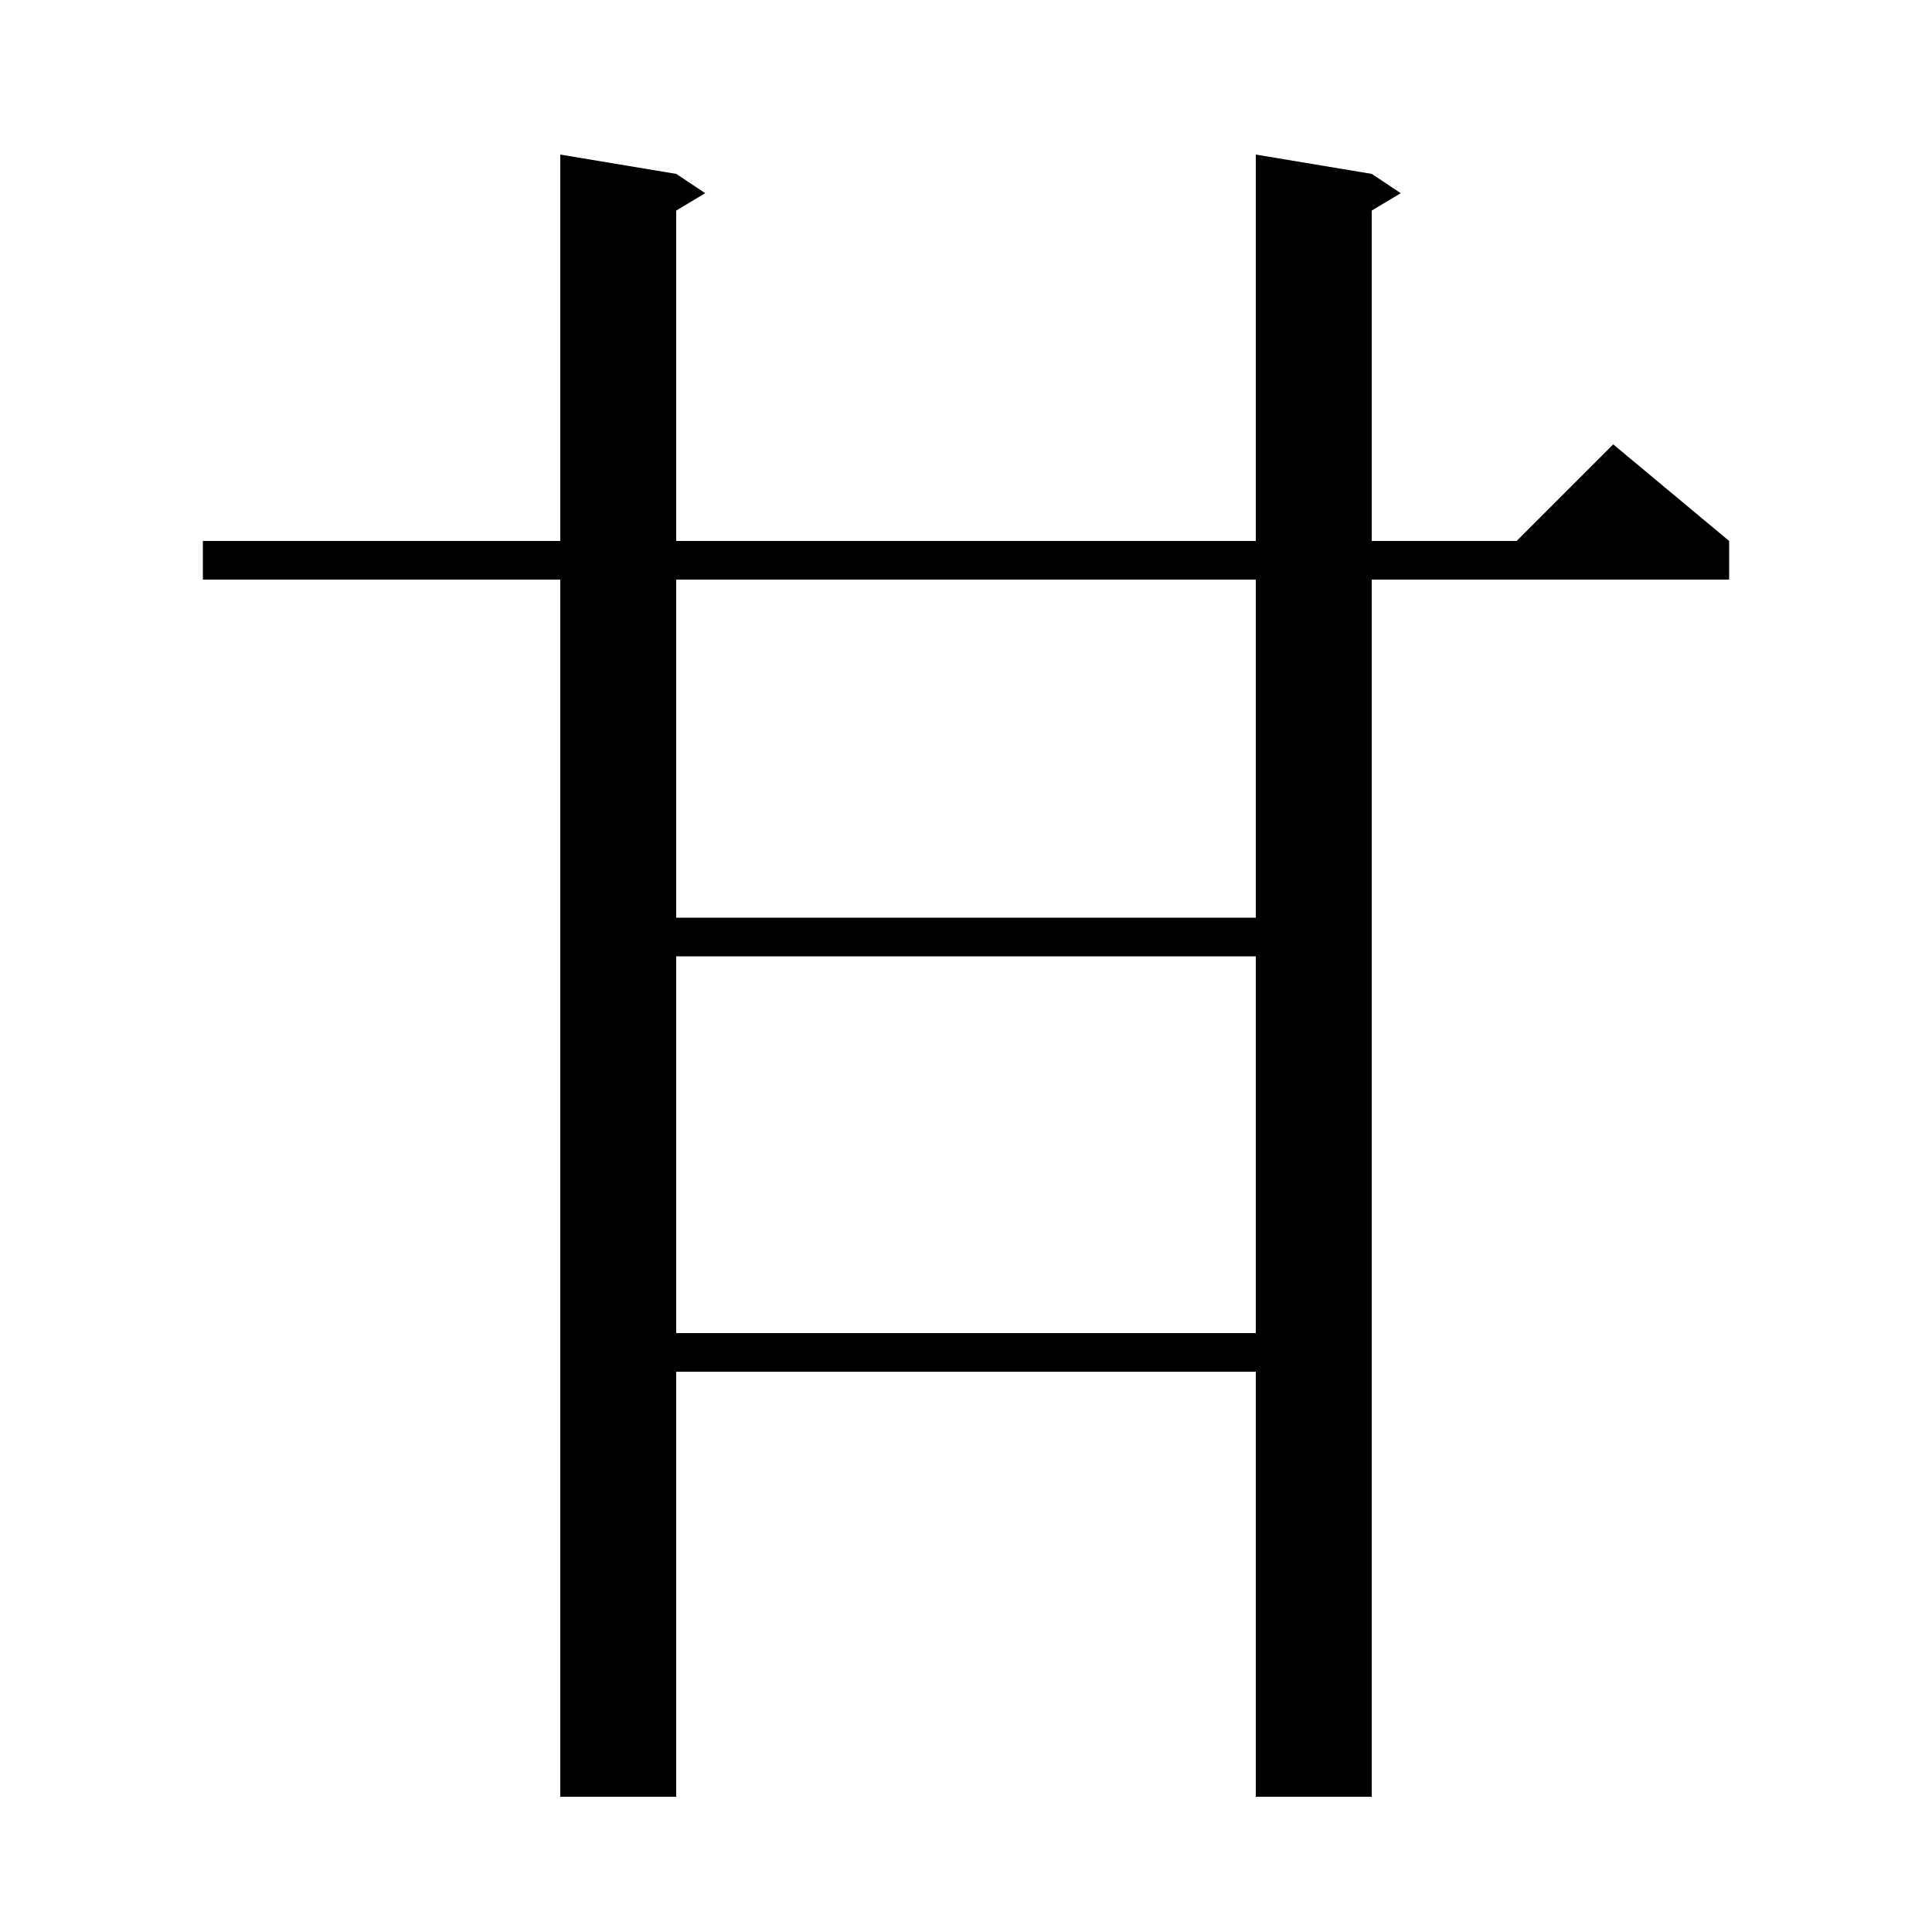
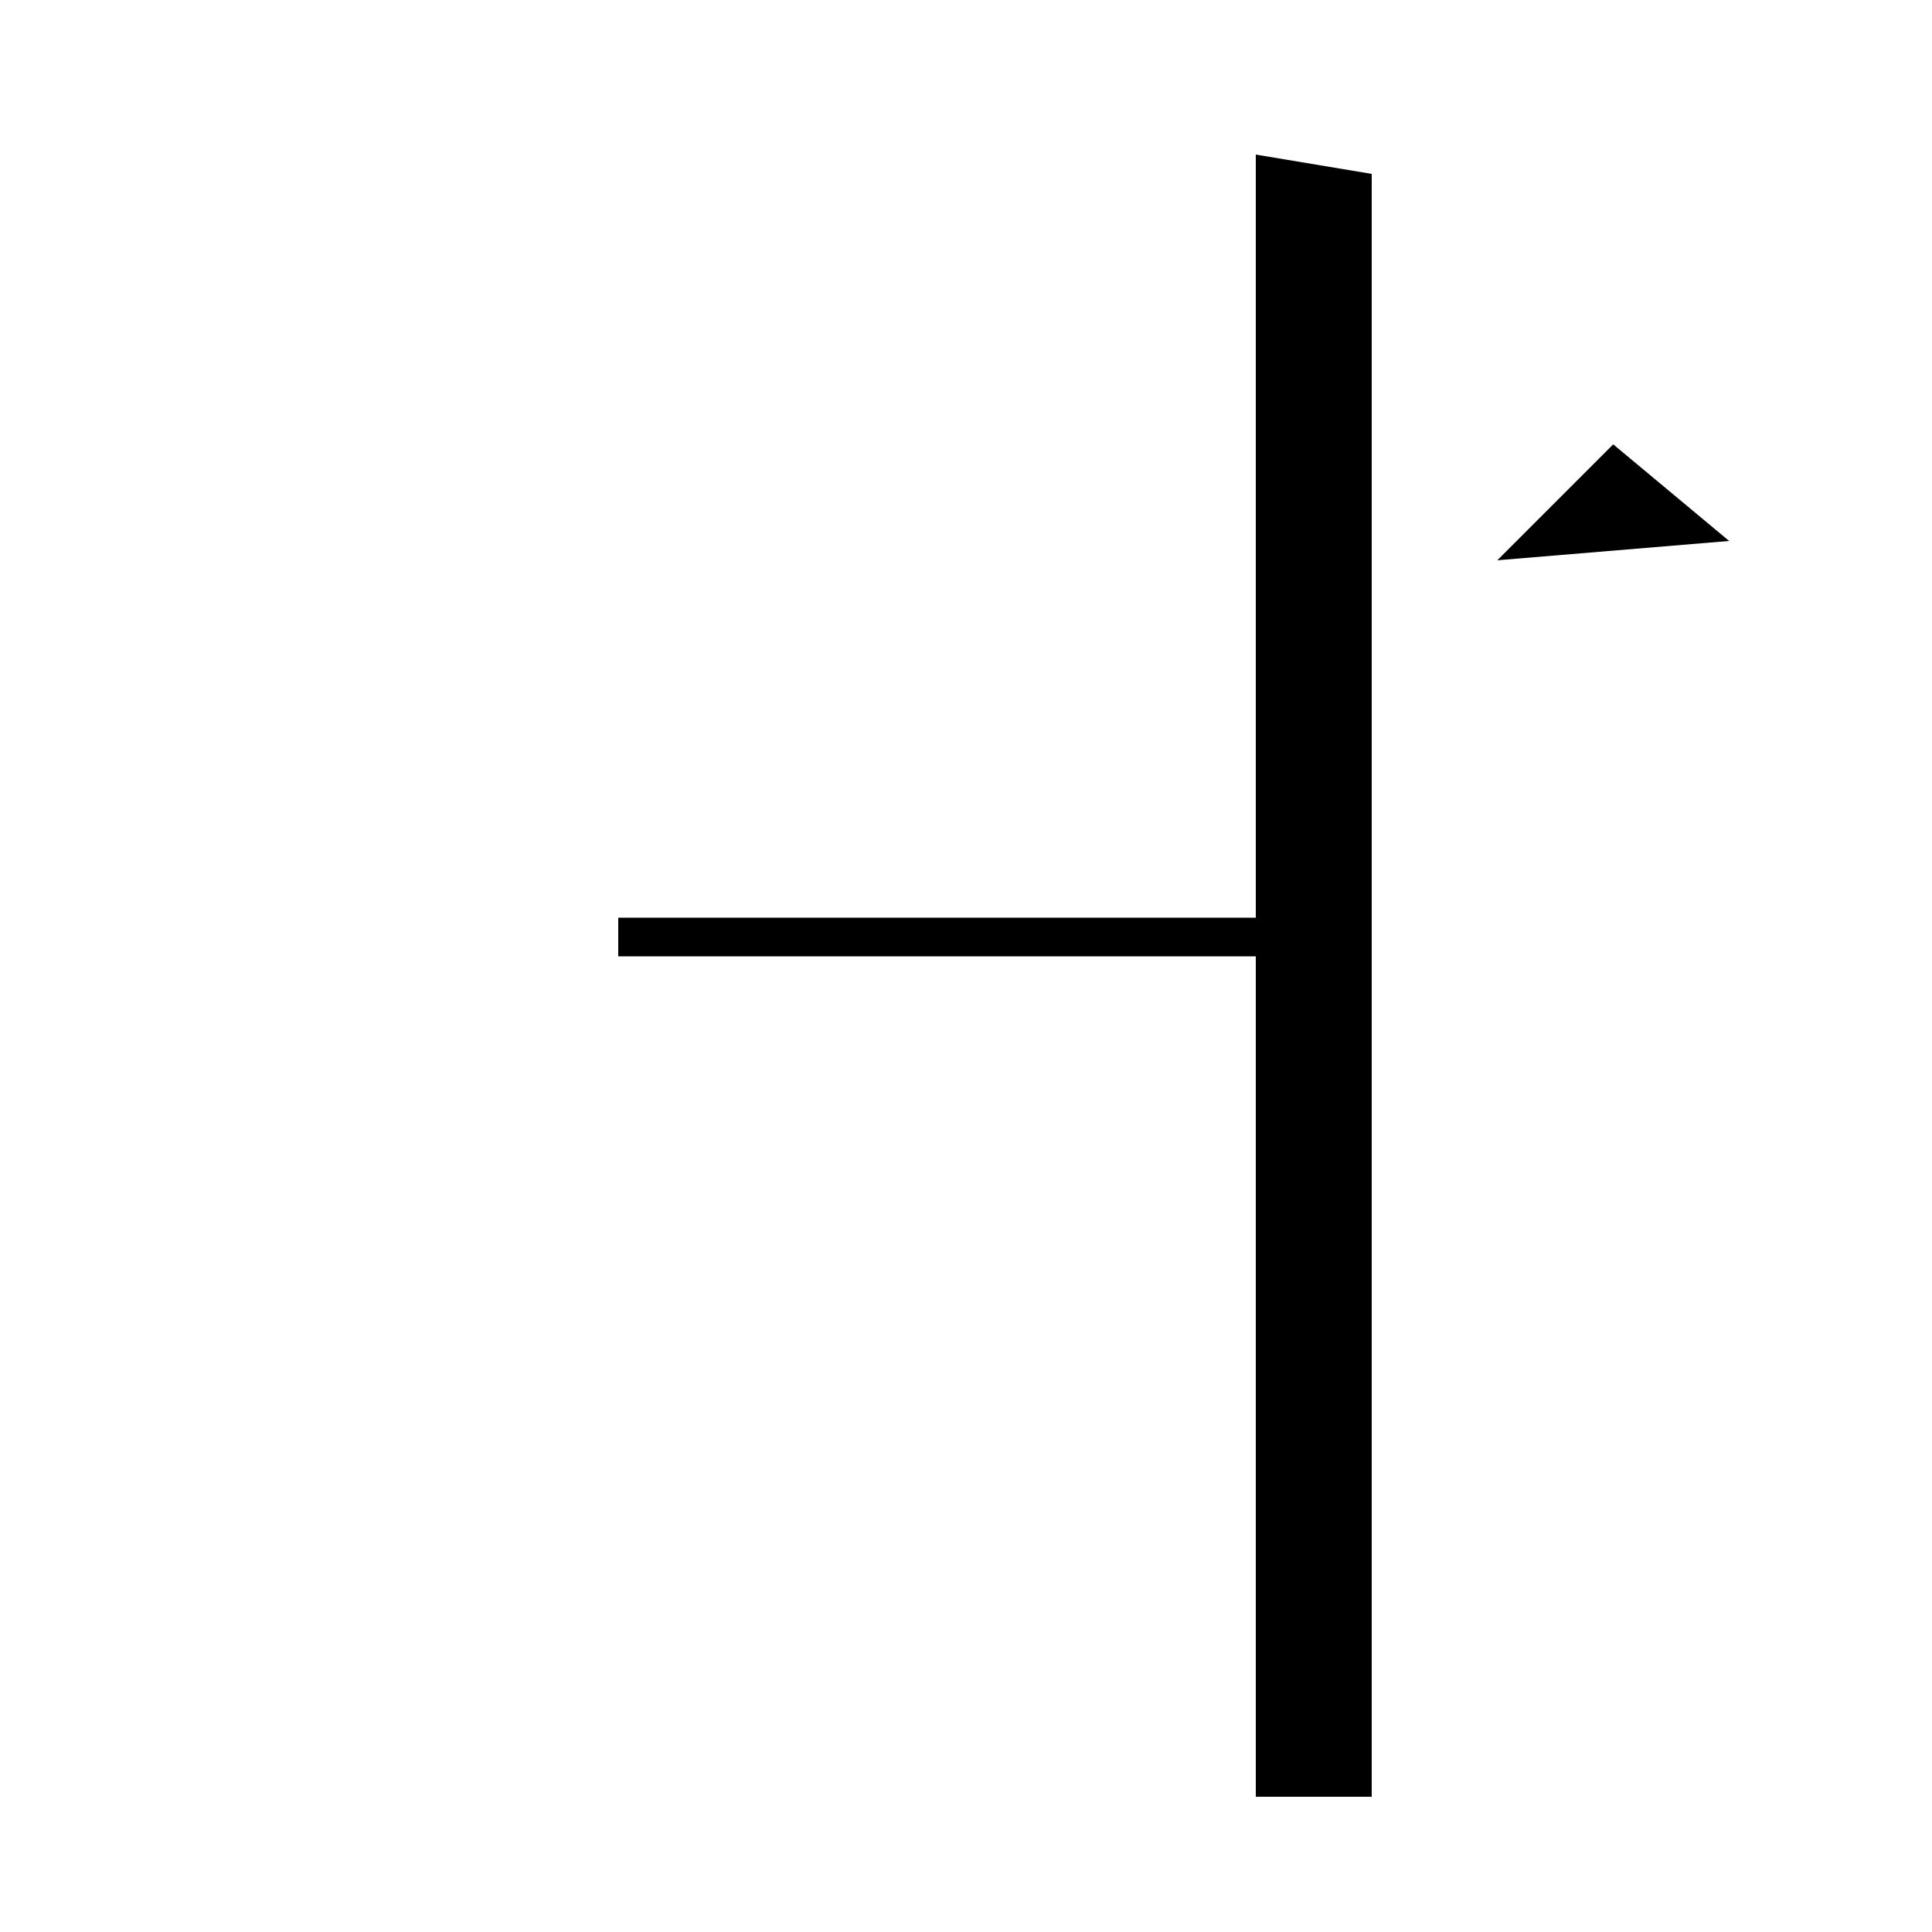
<svg xmlns="http://www.w3.org/2000/svg" version="1.1" baseProfile="full" viewBox="0 0 200 200" width="200" height="200">
  <g fill="black">
-     <polygon points="21,56 179,56 179,60 21,60 " />
    <polygon points="179,56 155,58 167,46 " />
-     <polygon points="70,18 70,186 58,186 58,16 " />
-     <polygon points="70,18 73,20 68,23 " />
    <polygon points="142,18 142,186 130,186 130,16 " />
-     <polygon points="142,18 145,20 140,23 " />
    <polygon points="64,95 136,95 136,99 64,99 " />
-     <polygon points="64,138 136,138 136,142 64,142 " />
  </g>
</svg>